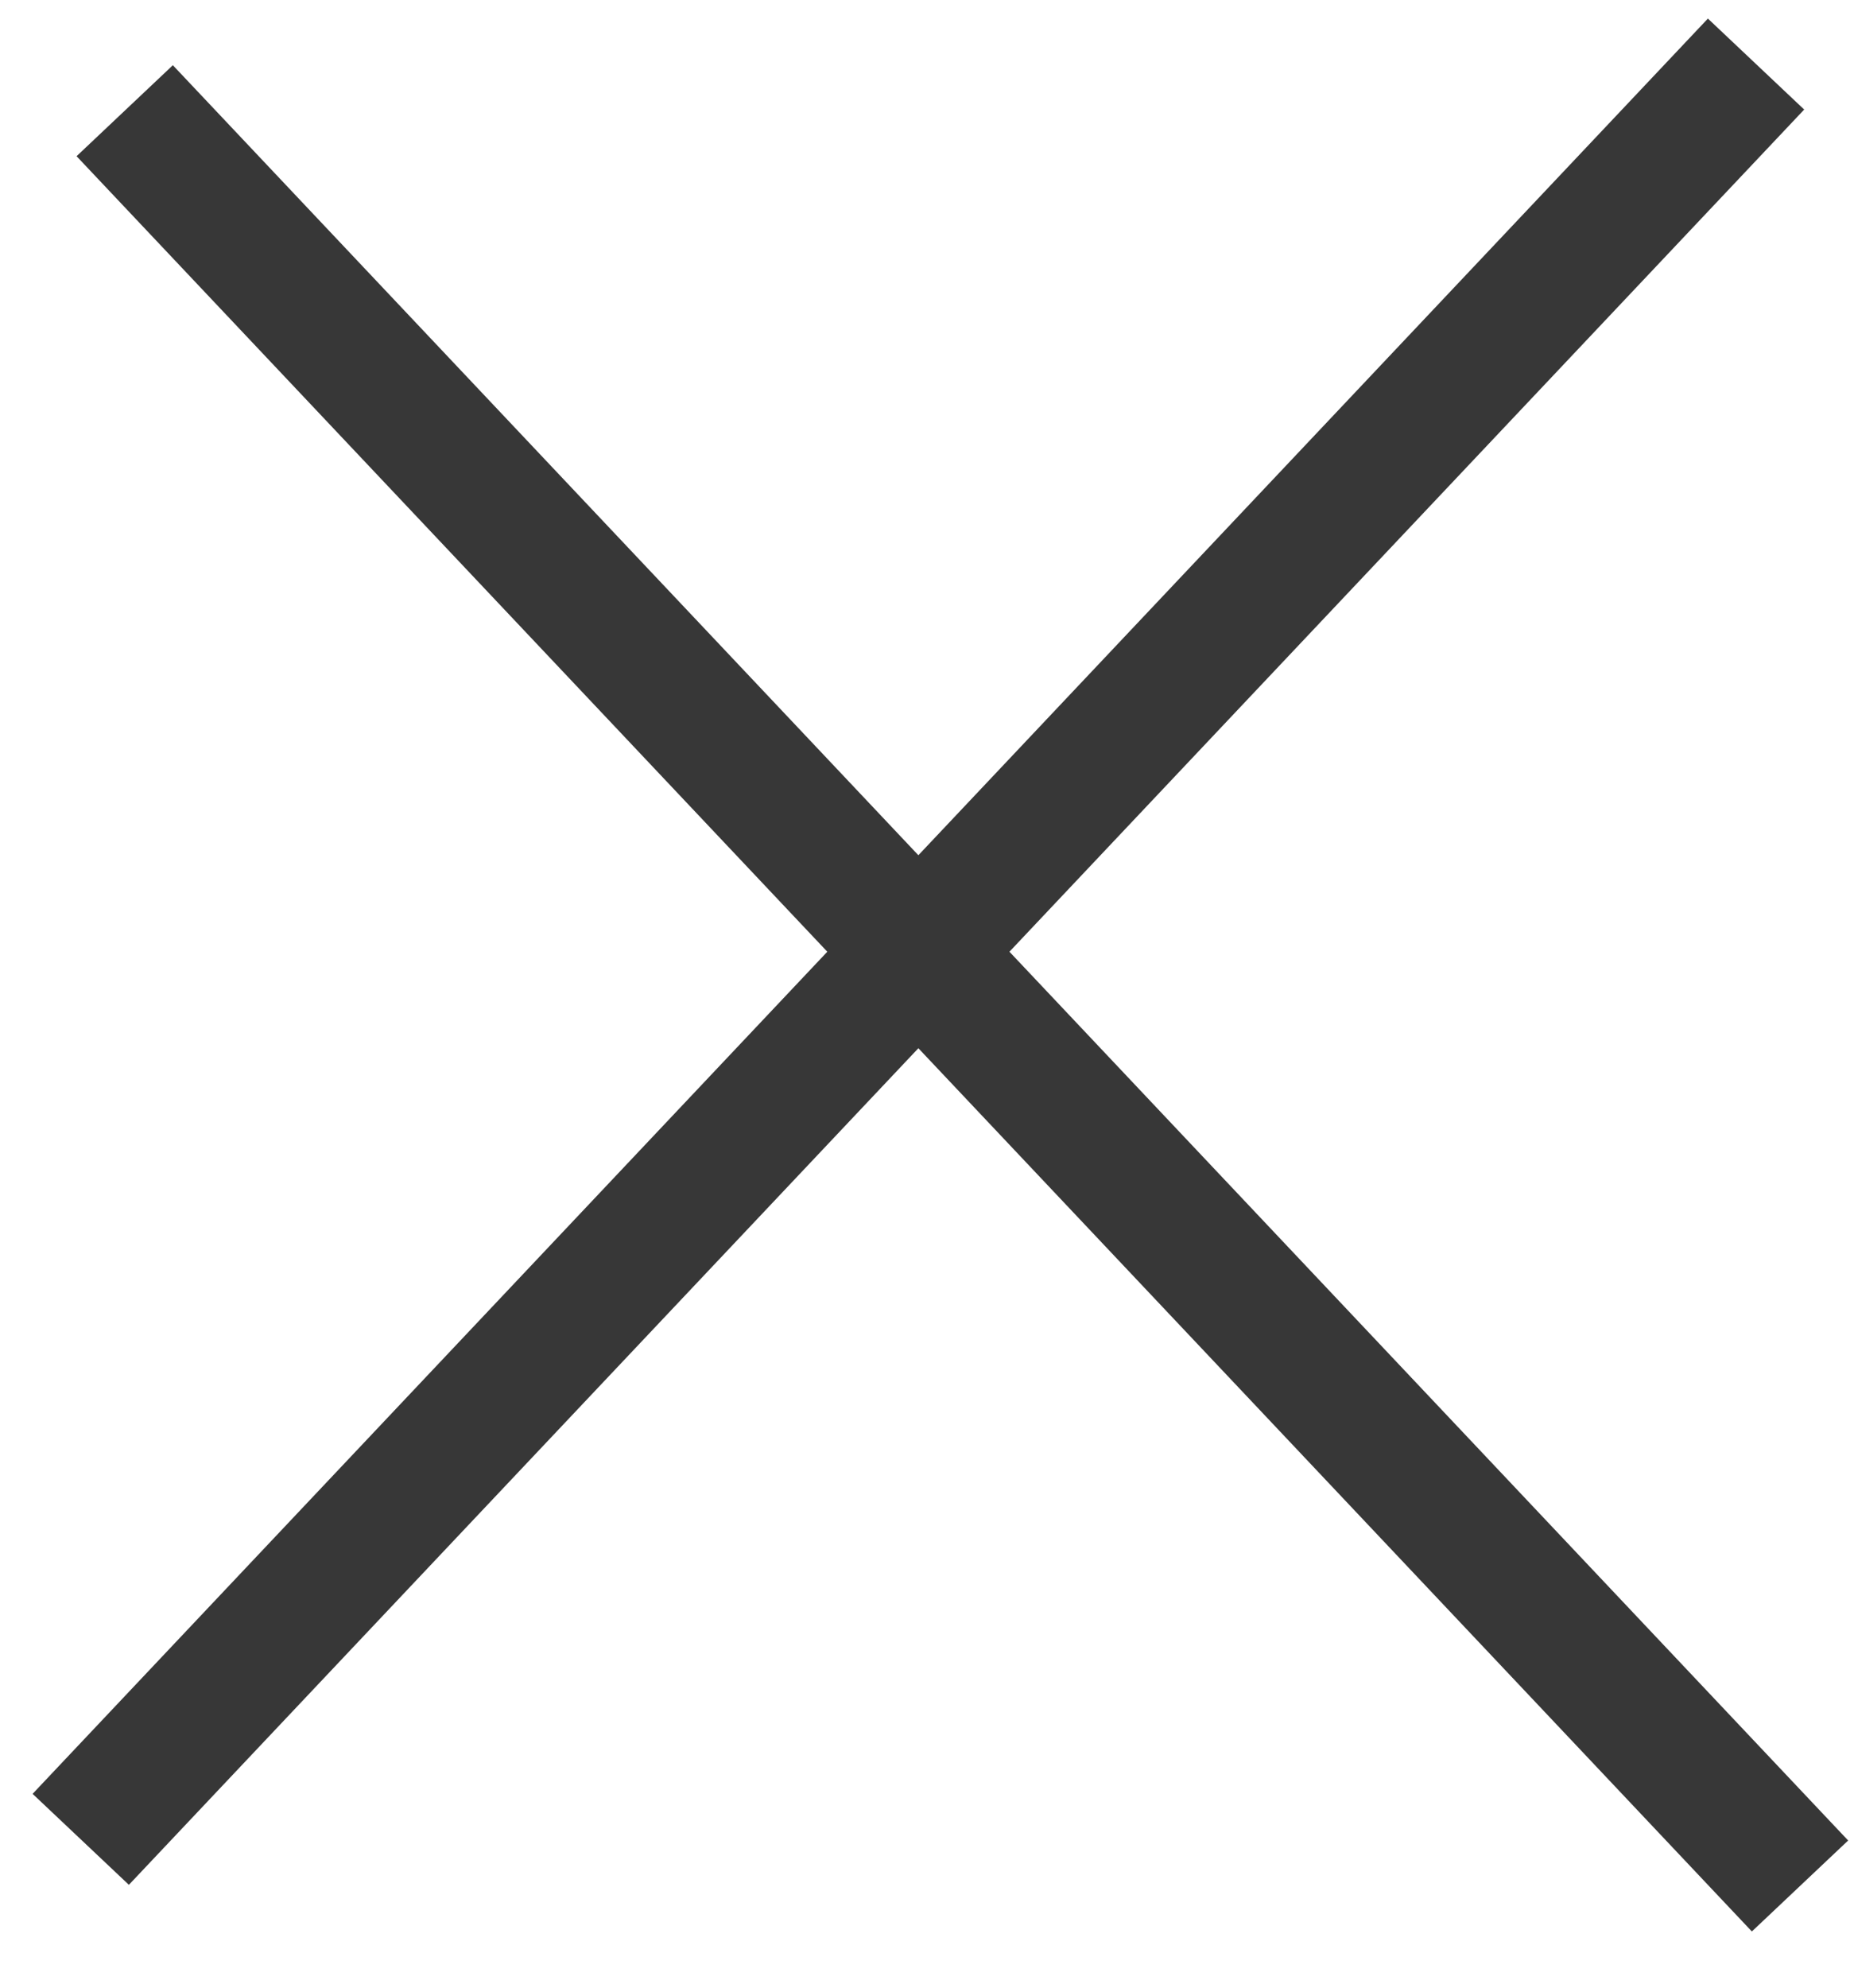
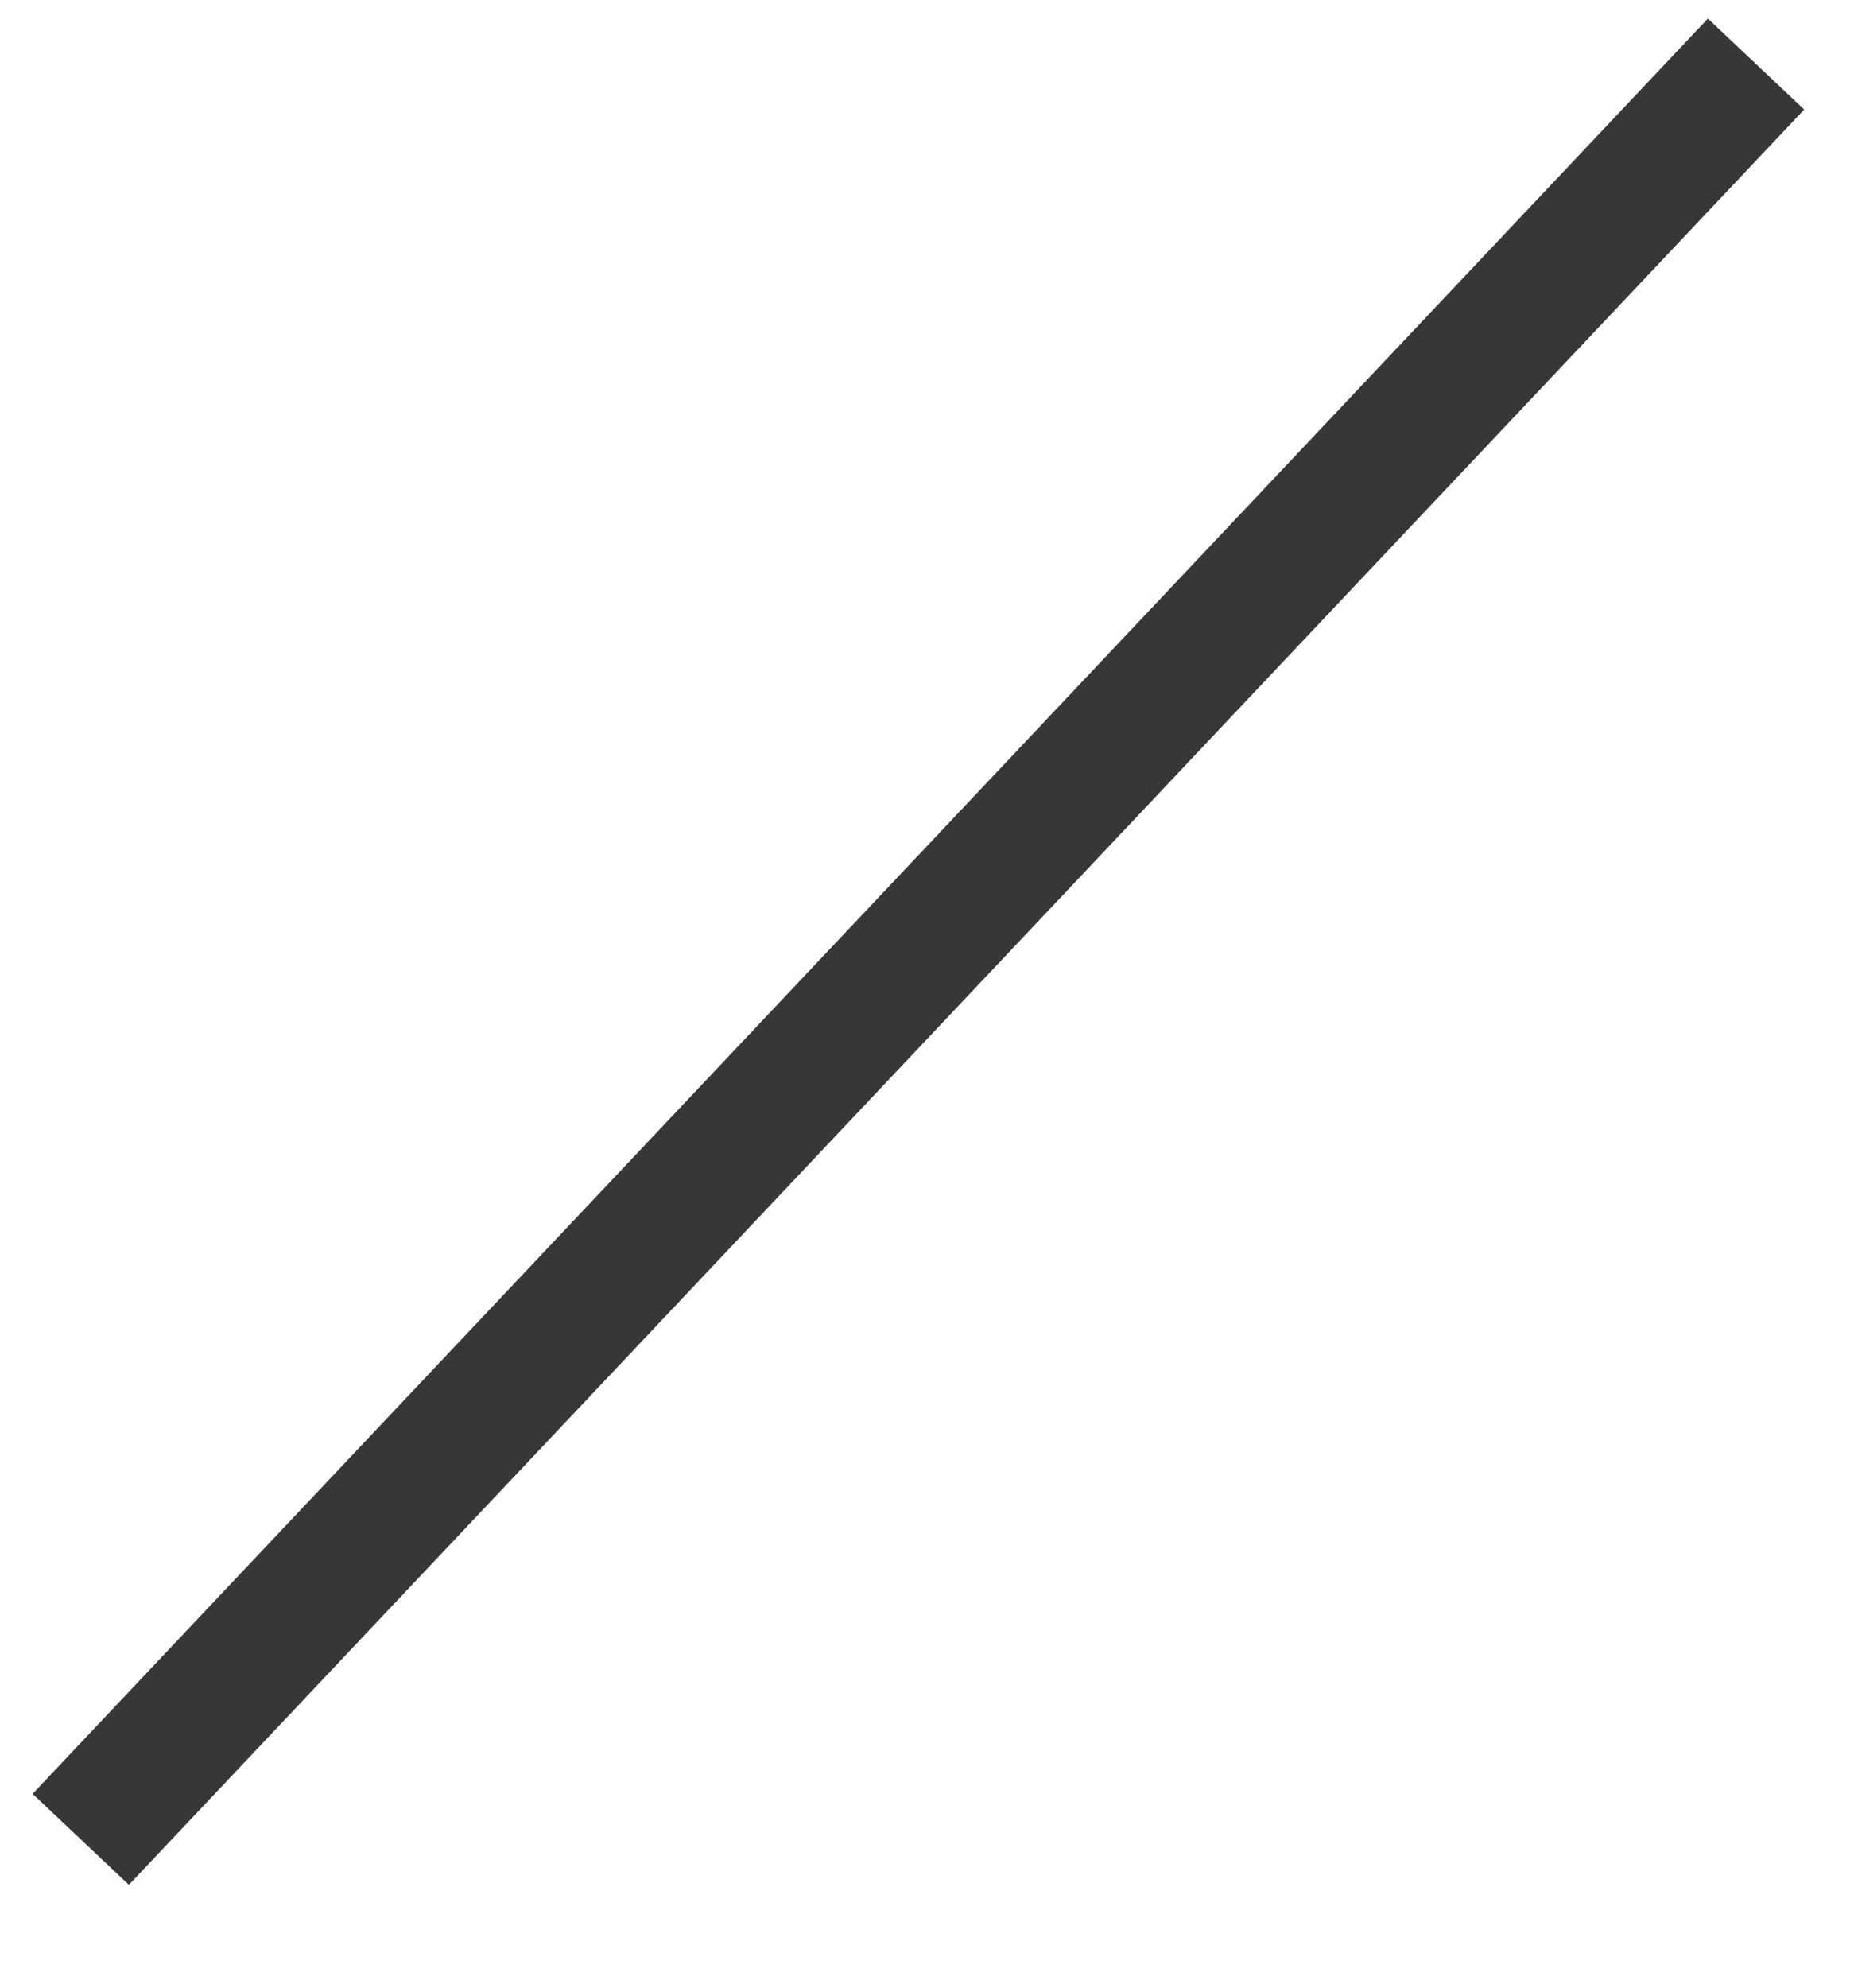
<svg xmlns="http://www.w3.org/2000/svg" width="14" height="15" viewBox="0 0 14 15" fill="none">
-   <path d="M1.285 1.199L13.249 13.869" stroke="#373737" stroke-linecap="square" />
  <path d="M0.953 13.517L12.917 0.847" stroke="#373737" stroke-linecap="square" />
</svg>